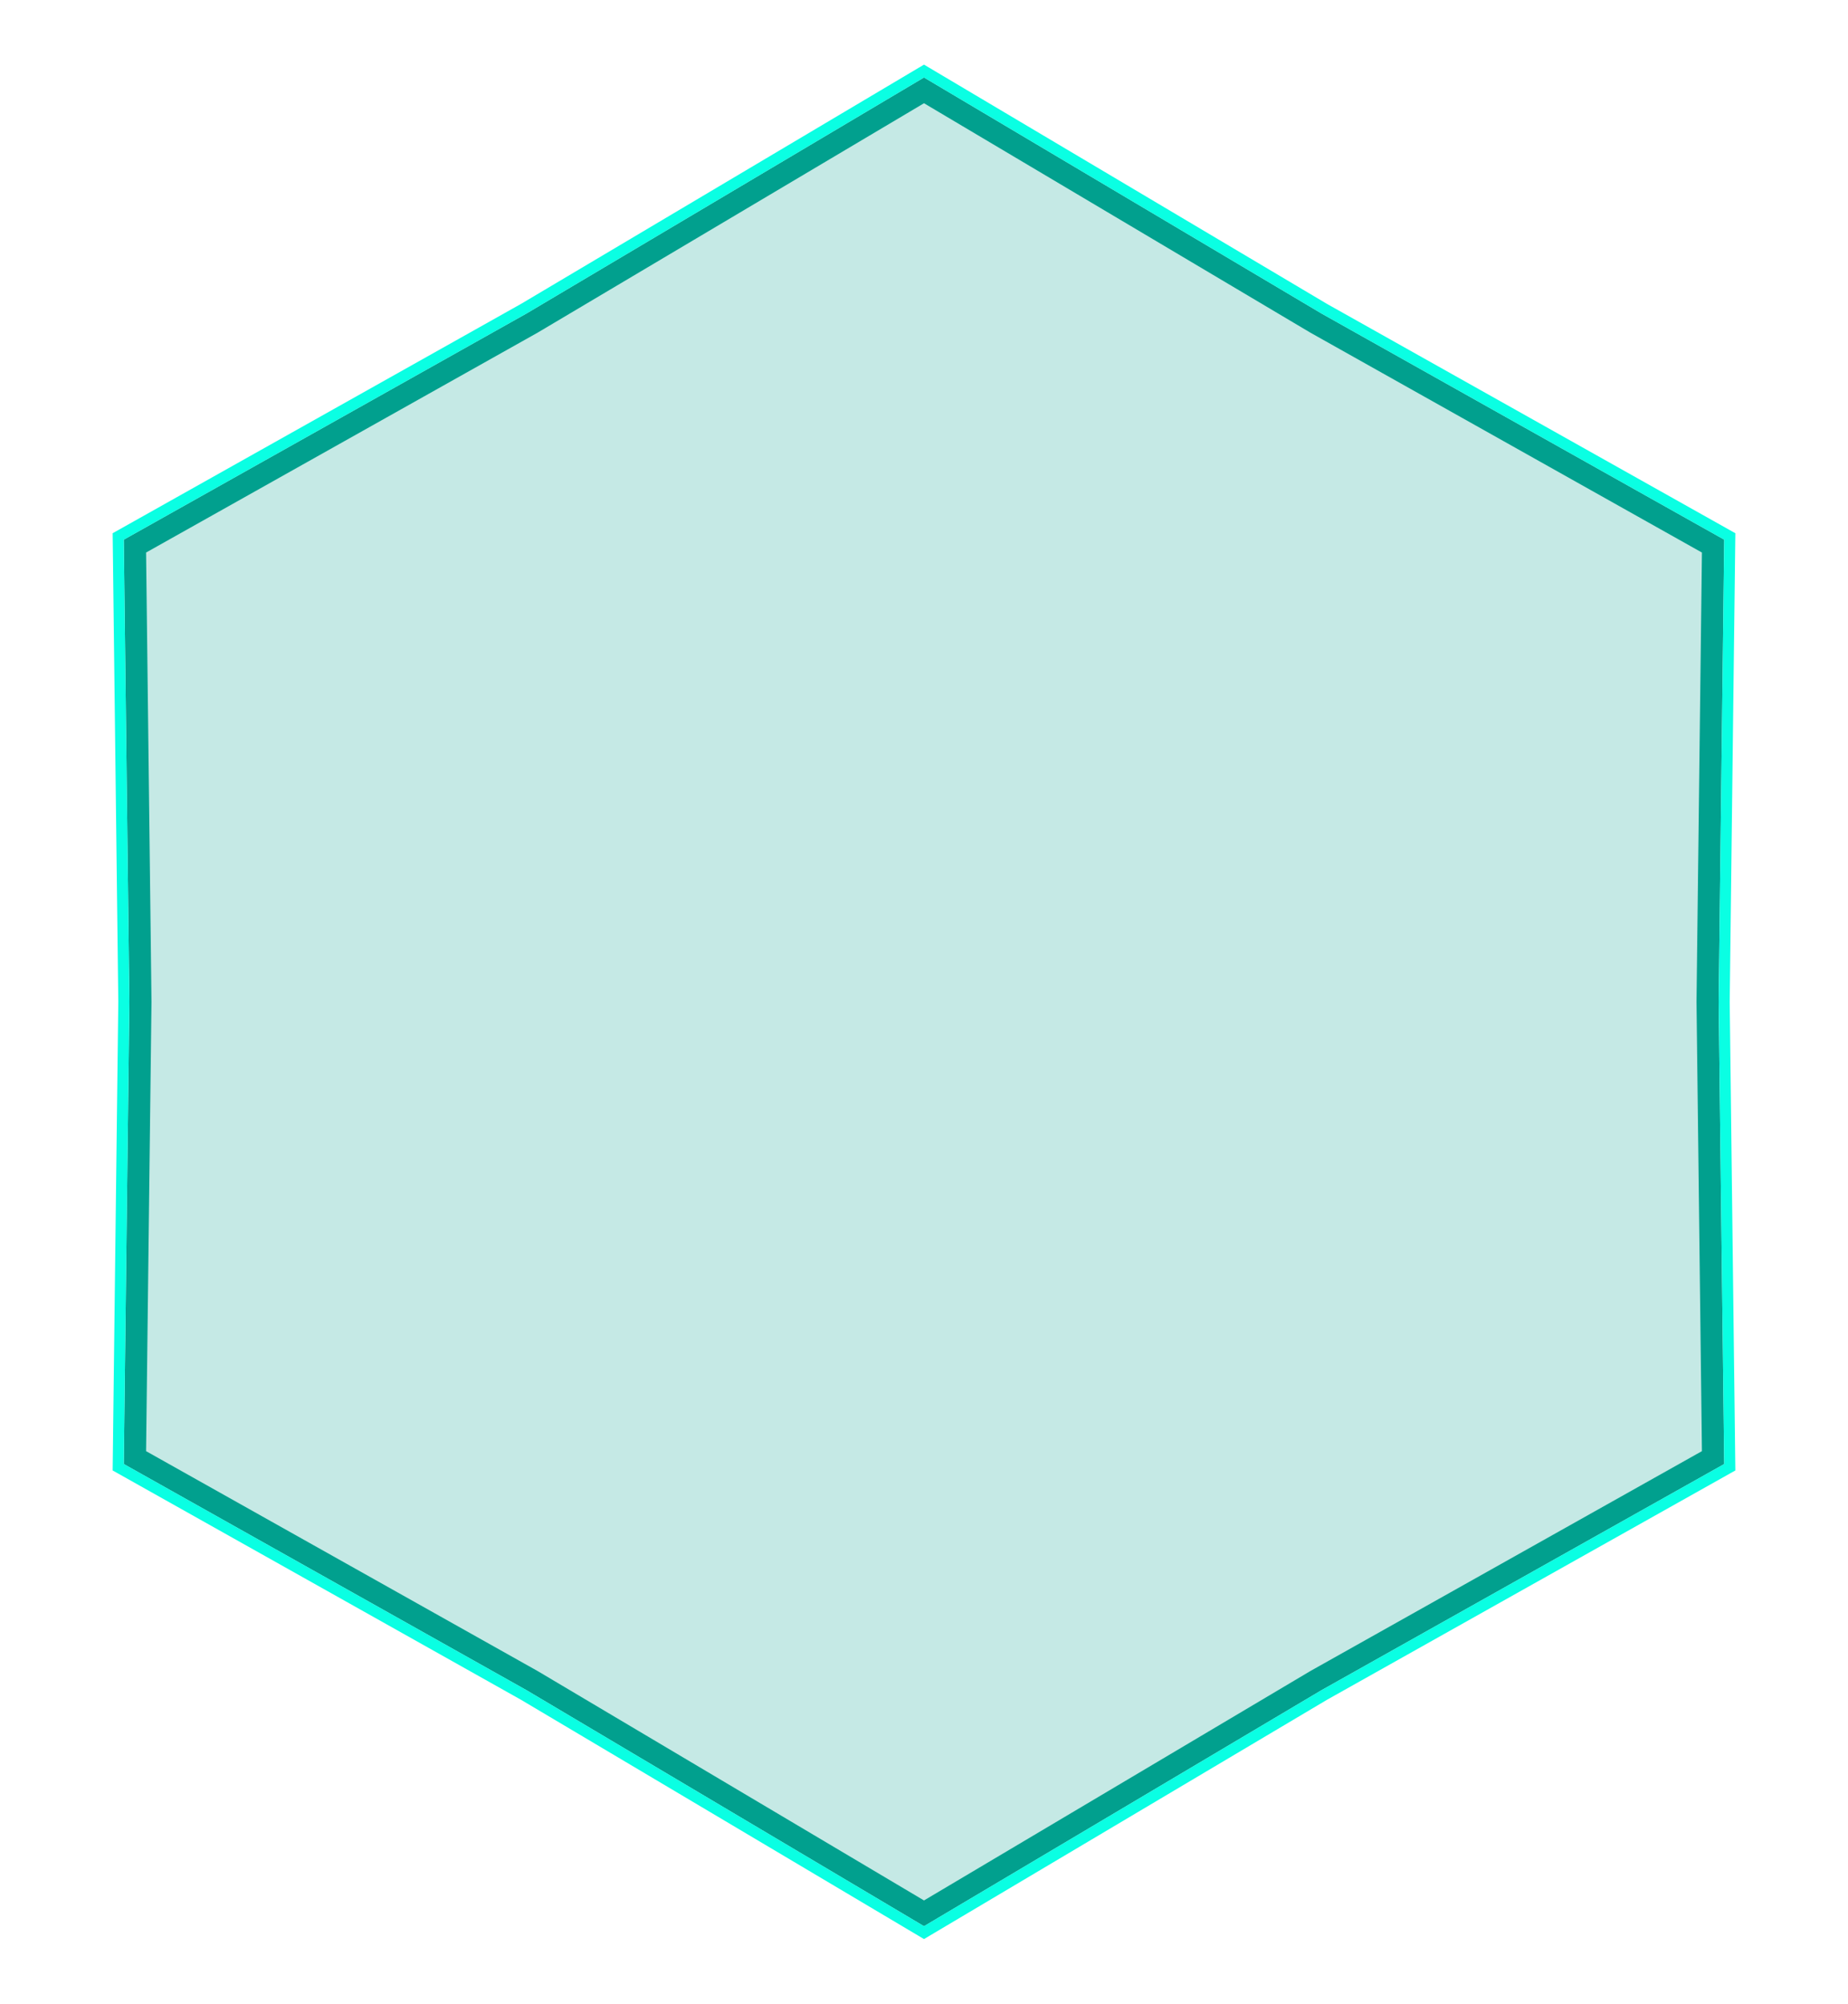
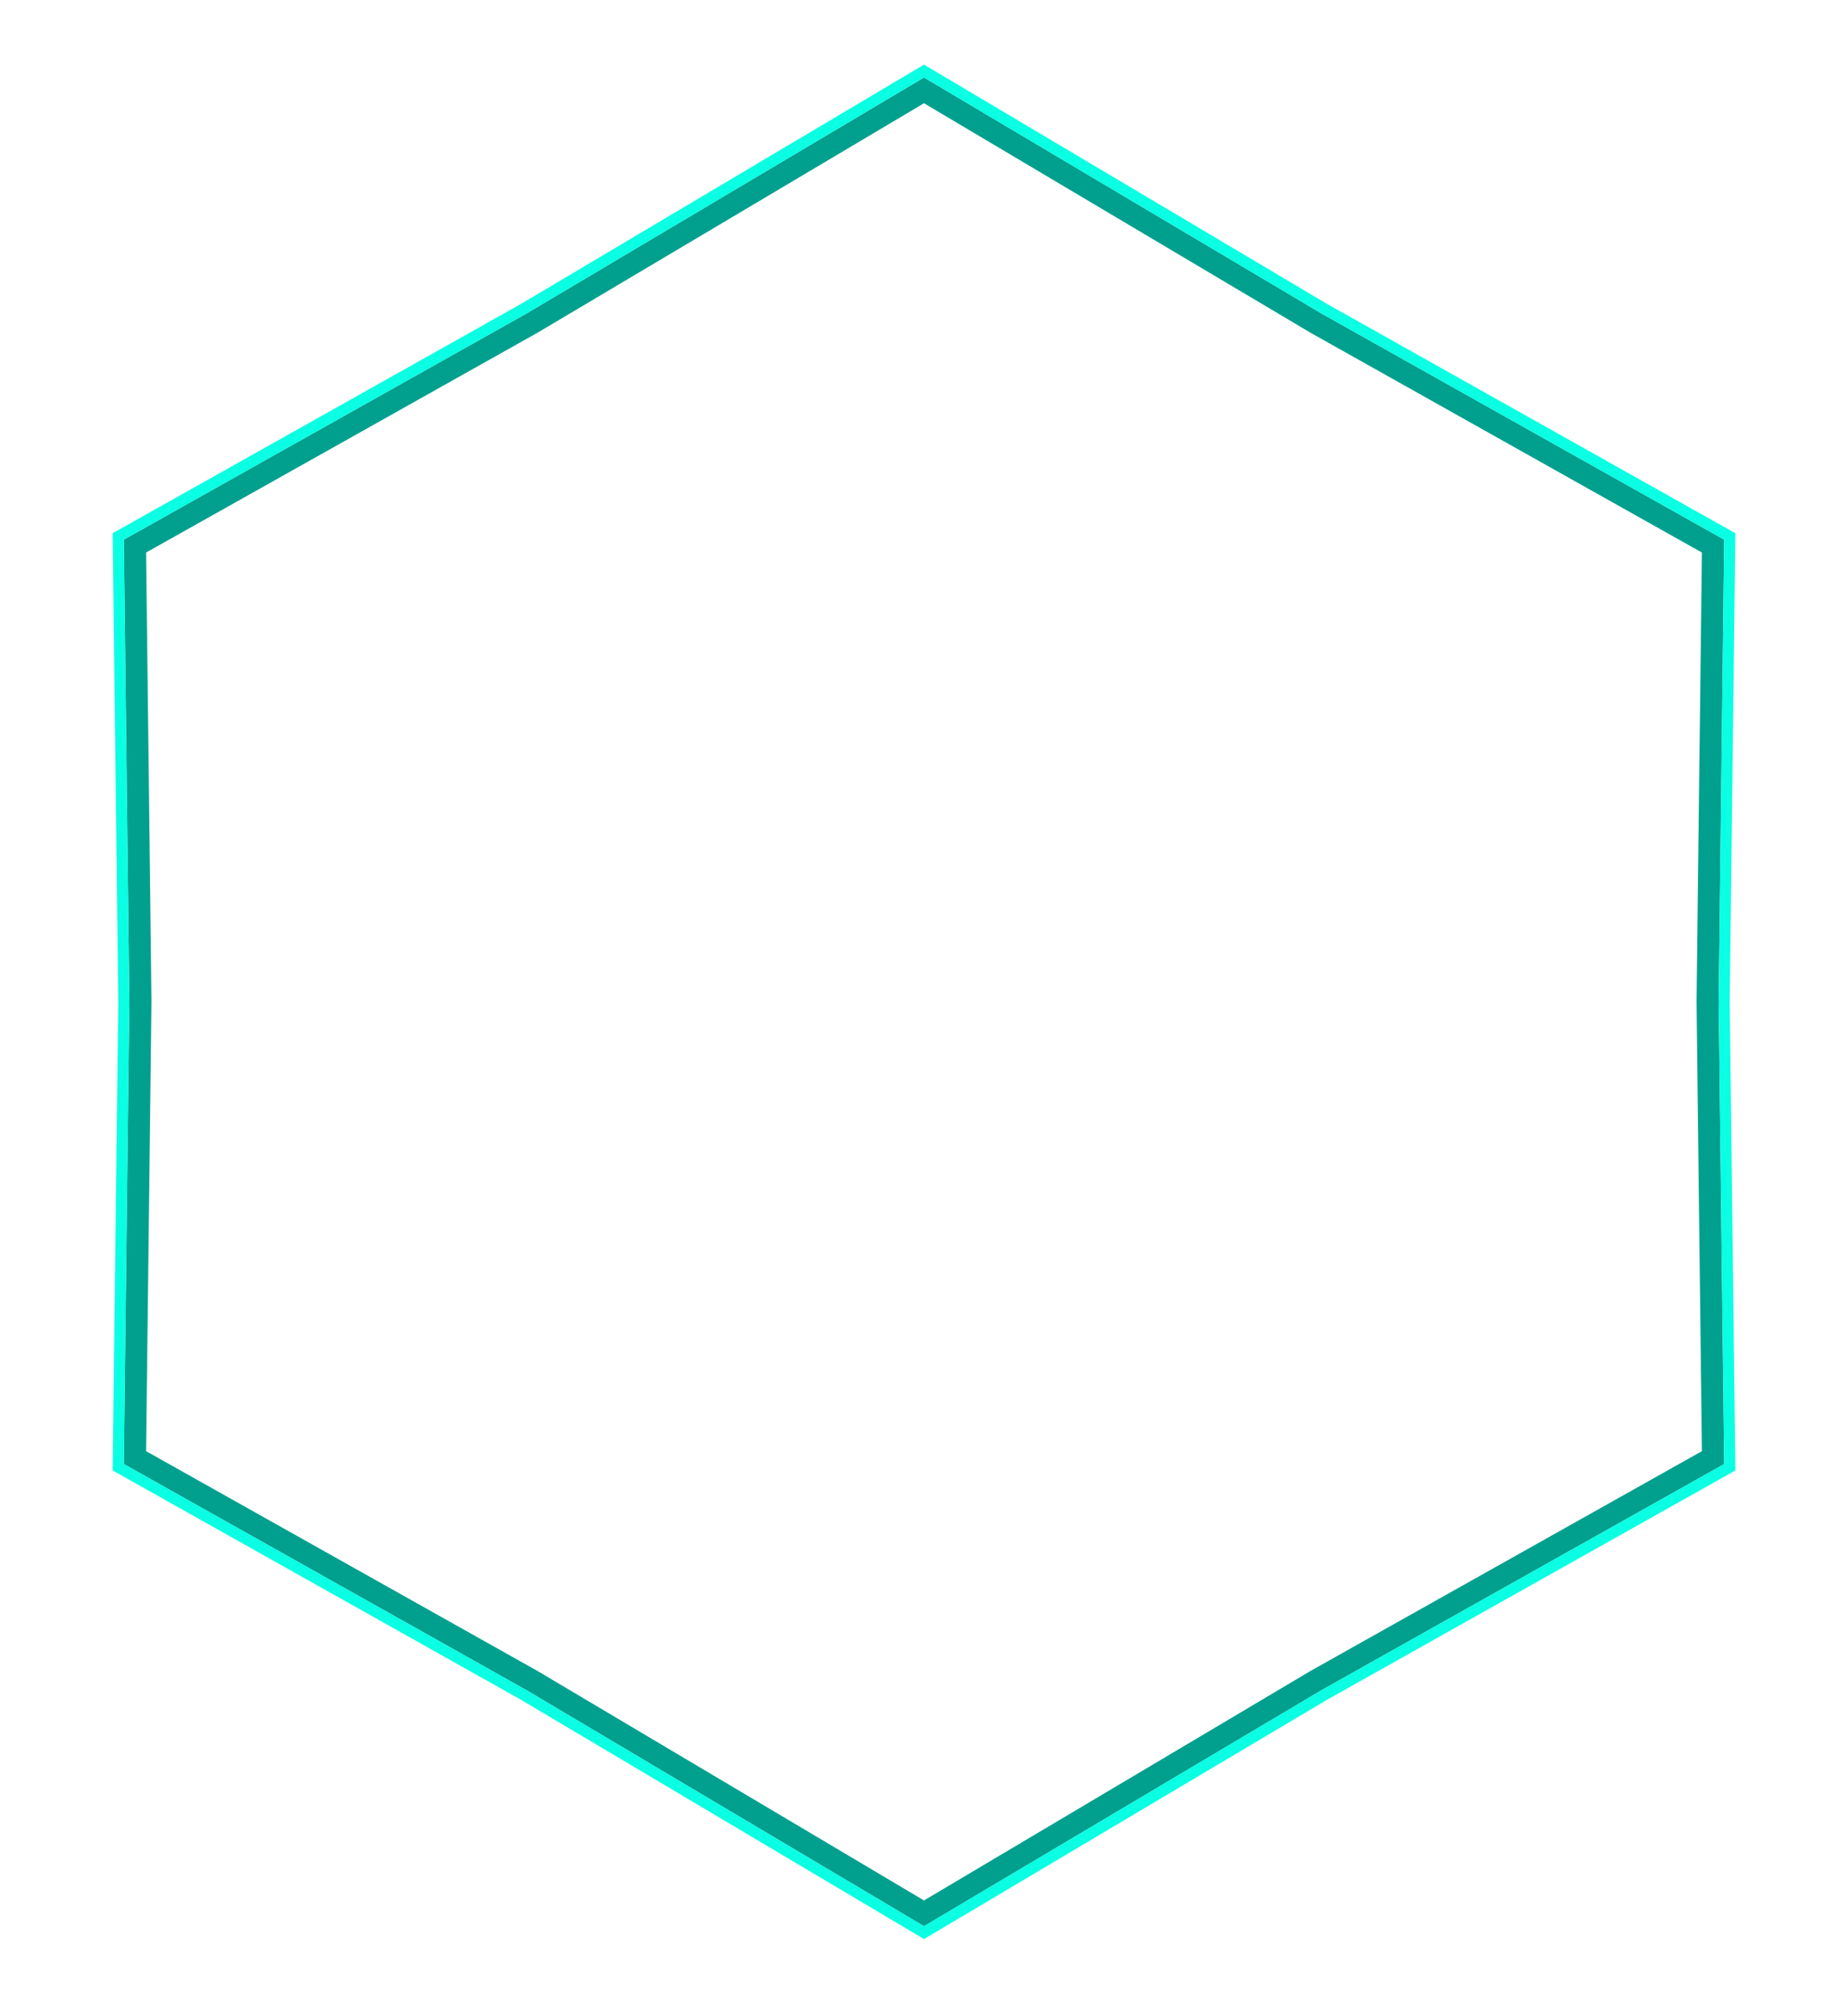
<svg xmlns="http://www.w3.org/2000/svg" width="167" height="181" viewBox="0 0 167 181" fill="none">
  <g filter="url(#filter0_b_557_32)">
-     <path d="M83.5 7L119.405 28.311L155.813 48.75L155.31 90.5L155.813 132.25L119.405 152.689L83.5 174L47.595 152.689L11.187 132.25L11.69 90.5L11.187 48.75L47.595 28.311L83.5 7Z" fill="#01A08E" fill-opacity="0.23" />
    <path d="M118.895 29.171L118.905 29.177L118.915 29.183L154.806 49.331L154.31 90.488L154.31 90.5L154.31 90.512L154.806 131.669L118.915 151.817L118.905 151.823L118.895 151.829L83.5 172.837L48.105 151.829L48.095 151.823L48.084 151.817L12.194 131.669L12.69 90.512L12.69 90.5L12.69 90.488L12.194 49.331L48.084 29.183L48.095 29.177L48.105 29.171L83.5 8.163L118.895 29.171Z" stroke="#01A08E" stroke-width="2" />
  </g>
  <g filter="url(#filter1_f_557_32)">
    <path d="M83.755 6.57L83.5 6.419L83.245 6.57L47.345 27.878L10.942 48.314L10.683 48.459L10.687 48.756L11.19 90.5L10.687 132.244L10.683 132.541L10.942 132.686L47.34 153.119L47.35 153.125L83.245 174.43L83.5 174.581L83.755 174.43L119.65 153.125L119.66 153.119L156.058 132.686L156.317 132.541L156.313 132.244L155.81 90.506V90.494L156.313 48.756L156.317 48.459L156.058 48.314L119.66 27.881L119.655 27.878L83.755 6.57Z" stroke="#0AFFE3" />
  </g>
  <defs>
    <filter id="filter0_b_557_32" x="4.487" y="0.3" width="158.025" height="180.4" filterUnits="userSpaceOnUse" color-interpolation-filters="sRGB">
      <feFlood flood-opacity="0" result="BackgroundImageFix" />
      <feGaussianBlur in="BackgroundImageFix" stdDeviation="3.35" />
      <feComposite in2="SourceAlpha" operator="in" result="effect1_backgroundBlur_557_32" />
      <feBlend mode="normal" in="SourceGraphic" in2="effect1_backgroundBlur_557_32" result="shape" />
    </filter>
    <filter id="filter1_f_557_32" x="4.78" y="0.438" width="157.441" height="180.124" filterUnits="userSpaceOnUse" color-interpolation-filters="sRGB">
      <feFlood flood-opacity="0" result="BackgroundImageFix" />
      <feBlend mode="normal" in="SourceGraphic" in2="BackgroundImageFix" result="shape" />
      <feGaussianBlur stdDeviation="2.7" result="effect1_foregroundBlur_557_32" />
    </filter>
  </defs>
</svg>